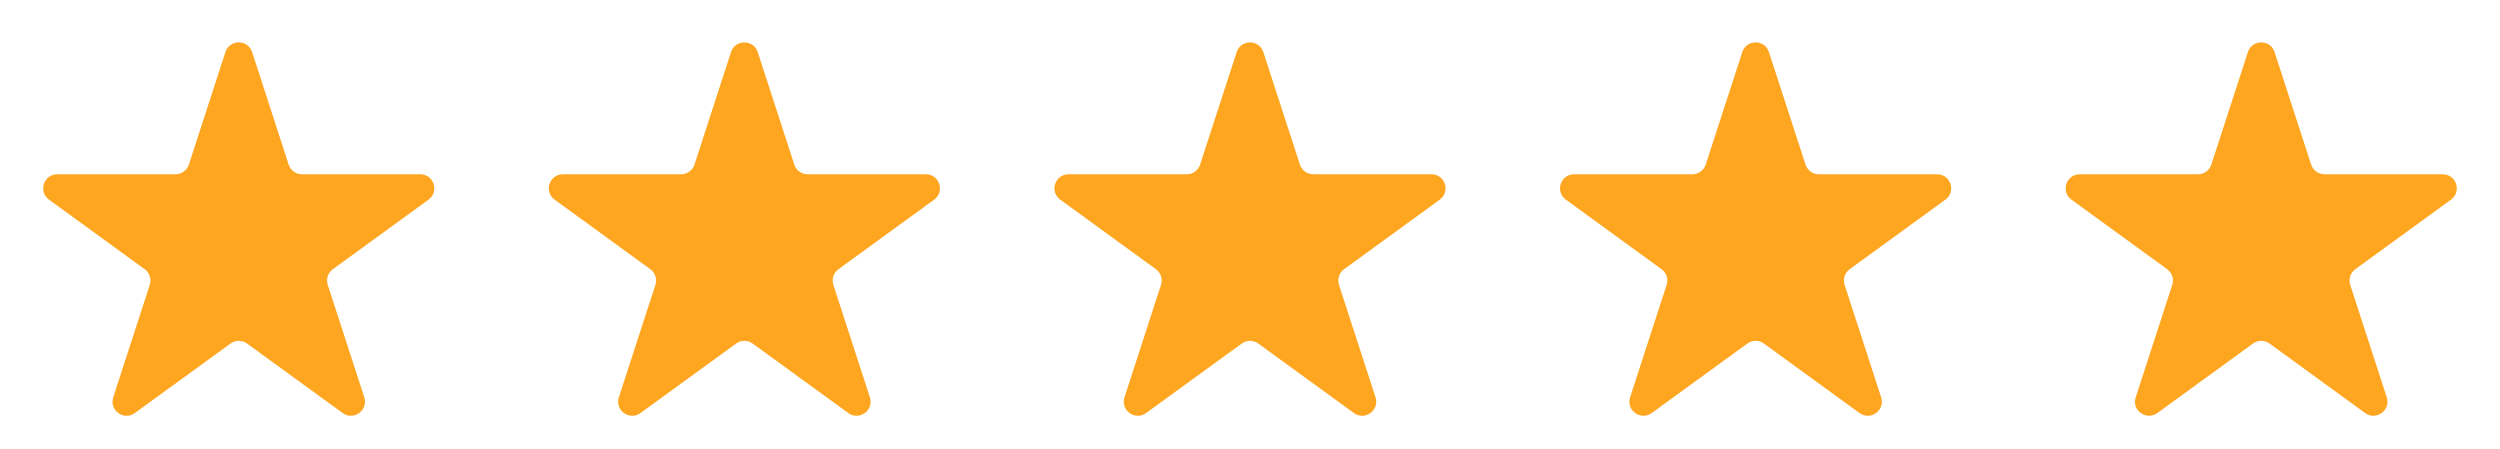
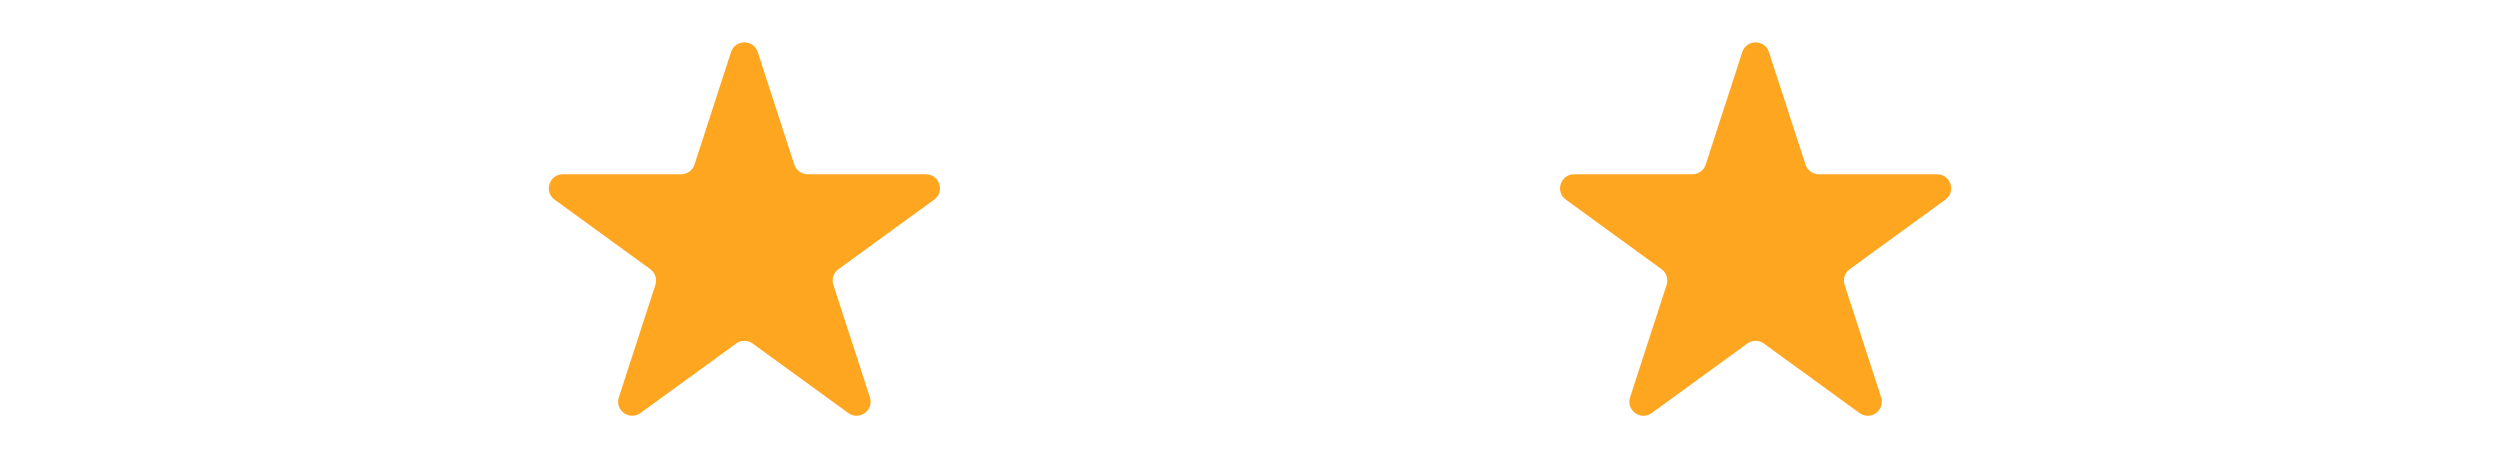
<svg xmlns="http://www.w3.org/2000/svg" width="89" height="16" viewBox="0 0 89 16" fill="none">
-   <path d="M8.024 1.855C8.174 1.394 8.826 1.394 8.976 1.855L10.276 5.858C10.343 6.064 10.535 6.204 10.752 6.204H14.961C15.445 6.204 15.647 6.824 15.255 7.108L11.85 9.583C11.674 9.71 11.601 9.936 11.668 10.142L12.969 14.145C13.118 14.606 12.591 14.989 12.199 14.704L8.794 12.23C8.619 12.102 8.381 12.102 8.206 12.23L4.801 14.704C4.409 14.989 3.882 14.606 4.031 14.145L5.332 10.142C5.399 9.936 5.326 9.71 5.15 9.583L1.745 7.108C1.353 6.824 1.554 6.204 2.039 6.204H6.248C6.465 6.204 6.657 6.064 6.724 5.858L8.024 1.855Z" fill="#FFA620" />
  <path d="M26.024 1.855C26.174 1.394 26.826 1.394 26.976 1.855L28.276 5.858C28.343 6.064 28.535 6.204 28.752 6.204H32.961C33.446 6.204 33.647 6.824 33.255 7.108L29.85 9.583C29.674 9.71 29.601 9.936 29.668 10.142L30.969 14.145C31.118 14.606 30.591 14.989 30.199 14.704L26.794 12.23C26.619 12.102 26.381 12.102 26.206 12.23L22.801 14.704C22.409 14.989 21.882 14.606 22.031 14.145L23.332 10.142C23.399 9.936 23.326 9.71 23.15 9.583L19.745 7.108C19.353 6.824 19.555 6.204 20.039 6.204H24.248C24.465 6.204 24.657 6.064 24.724 5.858L26.024 1.855Z" fill="#FFA620" />
-   <path d="M44.025 1.855C44.174 1.394 44.826 1.394 44.975 1.855L46.276 5.858C46.343 6.064 46.535 6.204 46.752 6.204H50.961C51.446 6.204 51.647 6.824 51.255 7.108L47.85 9.583C47.674 9.71 47.601 9.936 47.668 10.142L48.969 14.145C49.118 14.606 48.591 14.989 48.199 14.704L44.794 12.23C44.619 12.102 44.381 12.102 44.206 12.23L40.801 14.704C40.409 14.989 39.882 14.606 40.031 14.145L41.332 10.142C41.399 9.936 41.326 9.71 41.15 9.583L37.745 7.108C37.353 6.824 37.554 6.204 38.039 6.204H42.248C42.465 6.204 42.657 6.064 42.724 5.858L44.025 1.855Z" fill="#FFA620" />
  <path d="M62.025 1.855C62.174 1.394 62.826 1.394 62.975 1.855L64.276 5.858C64.343 6.064 64.535 6.204 64.752 6.204H68.961C69.445 6.204 69.647 6.824 69.255 7.108L65.85 9.583C65.674 9.71 65.601 9.936 65.668 10.142L66.969 14.145C67.118 14.606 66.591 14.989 66.199 14.704L62.794 12.23C62.619 12.102 62.381 12.102 62.206 12.23L58.801 14.704C58.409 14.989 57.882 14.606 58.031 14.145L59.332 10.142C59.399 9.936 59.326 9.71 59.15 9.583L55.745 7.108C55.353 6.824 55.554 6.204 56.039 6.204H60.248C60.465 6.204 60.657 6.064 60.724 5.858L62.025 1.855Z" fill="#FFA620" />
-   <path d="M80.025 1.855C80.174 1.394 80.826 1.394 80.975 1.855L82.276 5.858C82.343 6.064 82.535 6.204 82.752 6.204H86.961C87.445 6.204 87.647 6.824 87.255 7.108L83.85 9.583C83.674 9.71 83.601 9.936 83.668 10.142L84.969 14.145C85.118 14.606 84.591 14.989 84.199 14.704L80.794 12.23C80.619 12.102 80.381 12.102 80.206 12.23L76.801 14.704C76.409 14.989 75.882 14.606 76.031 14.145L77.332 10.142C77.399 9.936 77.326 9.71 77.15 9.583L73.745 7.108C73.353 6.824 73.555 6.204 74.039 6.204H78.248C78.465 6.204 78.657 6.064 78.724 5.858L80.025 1.855Z" fill="#FFA620" />
</svg>